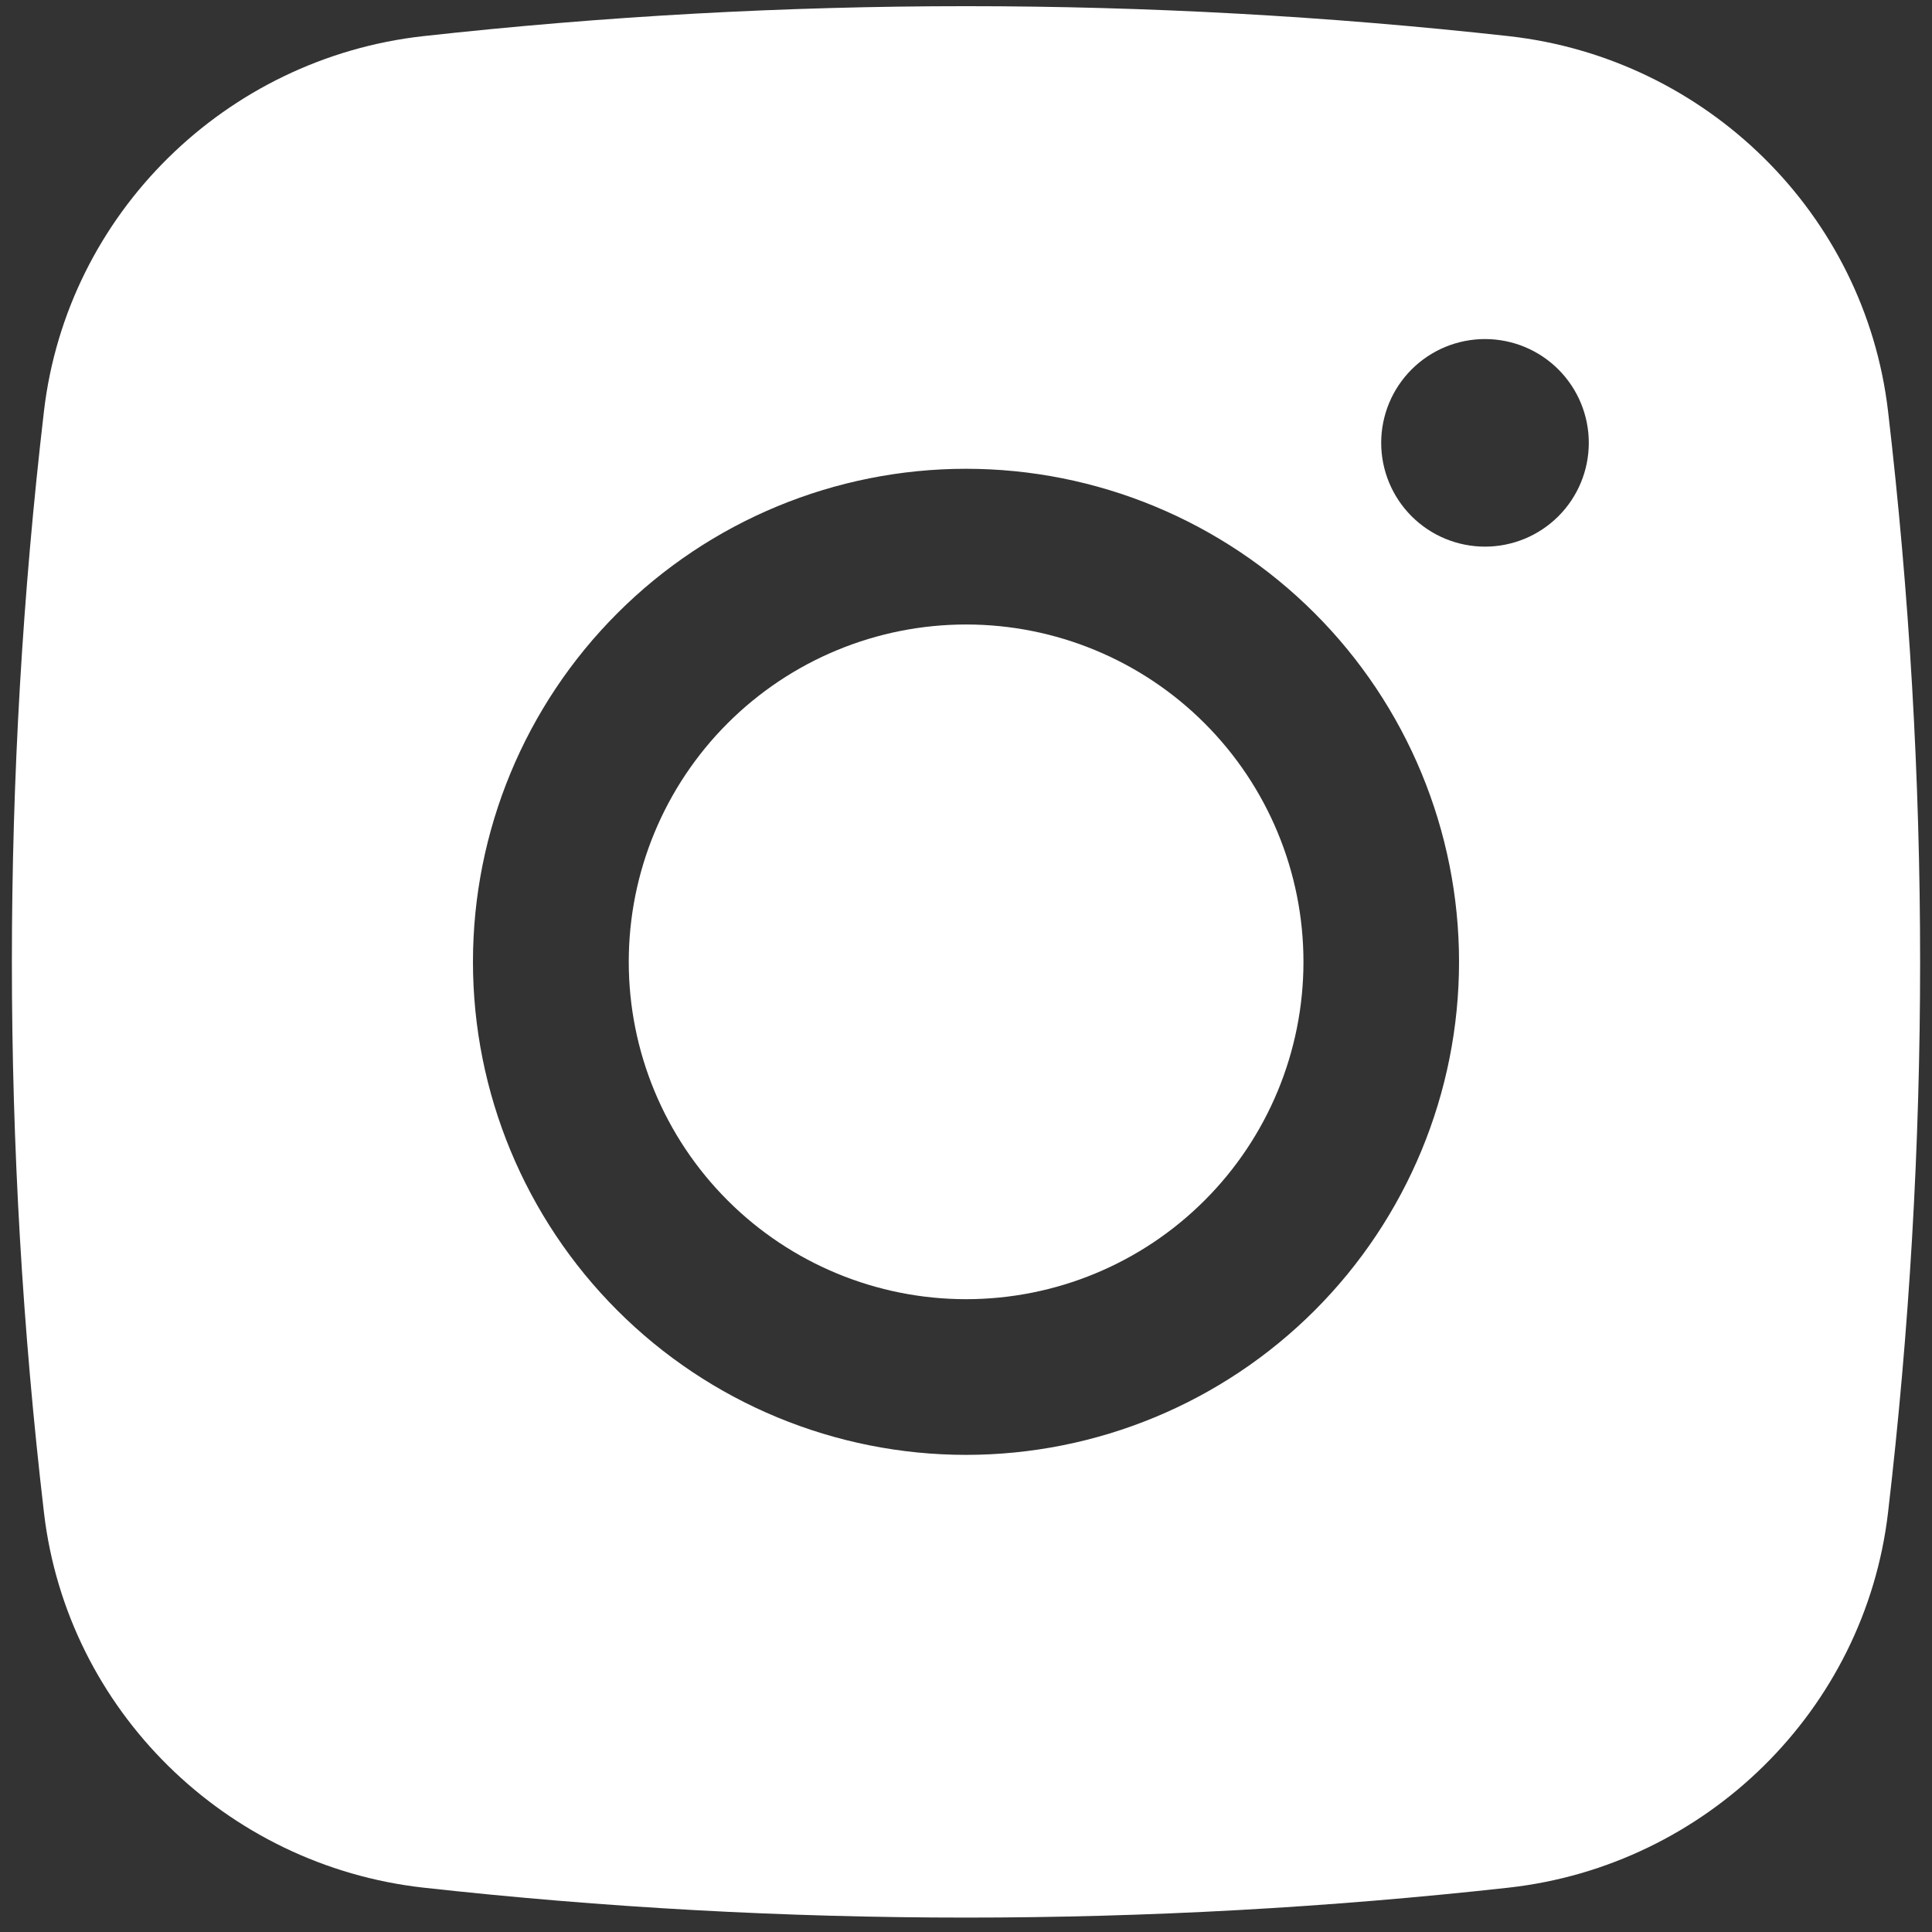
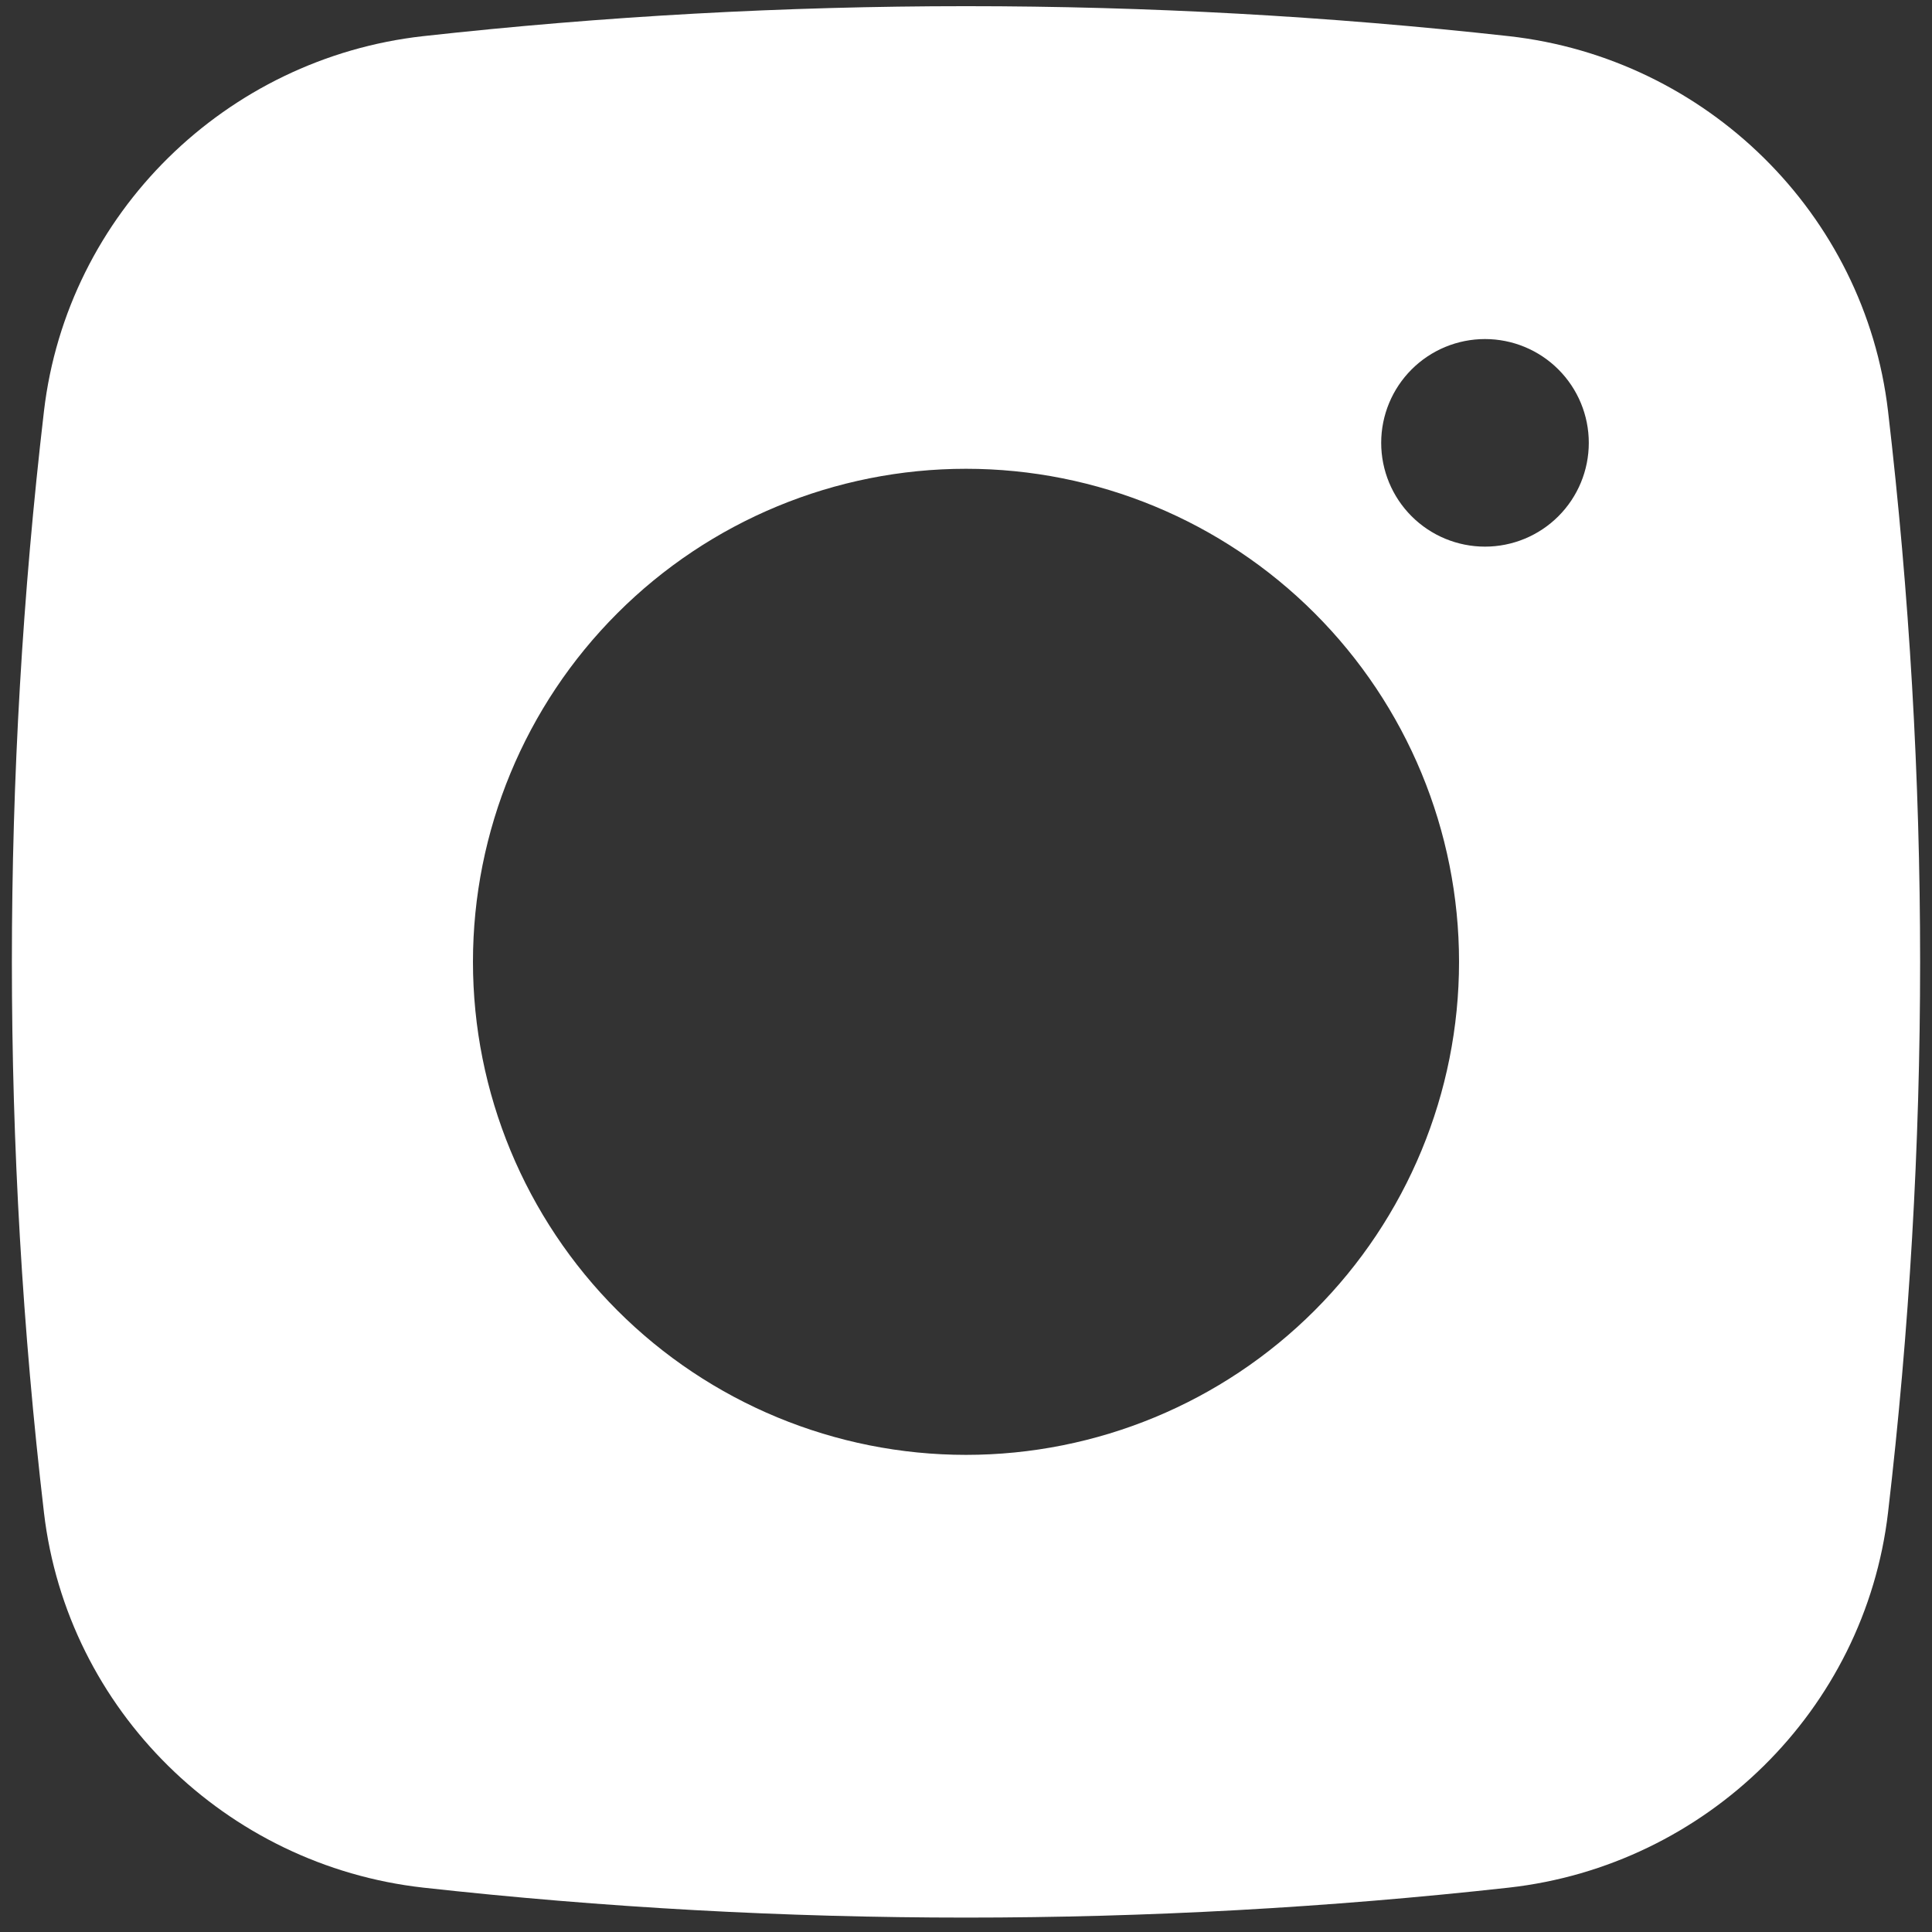
<svg xmlns="http://www.w3.org/2000/svg" width="81" height="81" viewBox="0 0 81 81" fill="none">
  <rect x="0" y="0" width="81" height="81" fill="#333333" stroke="none" />
-   <path d="M40.505 26.182C36.754 26.182 33.156 27.672 30.504 30.325C27.851 32.977 26.361 36.574 26.361 40.325C26.361 44.077 27.851 47.674 30.504 50.326C33.156 52.979 36.754 54.469 40.505 54.469C44.256 54.469 47.853 52.979 50.505 50.326C53.158 47.674 54.648 44.077 54.648 40.325C54.648 36.574 53.158 32.977 50.505 30.325C47.853 27.672 44.256 26.182 40.505 26.182Z" fill="white" />
  <path fill-rule="evenodd" clip-rule="evenodd" d="M17.74 1.516C32.867 -0.16 48.133 -0.16 63.26 1.516C71.524 2.439 78.187 8.945 79.157 17.239C80.95 32.578 80.95 48.073 79.157 63.412C78.187 71.706 71.524 78.212 63.264 79.139C48.136 80.815 32.869 80.815 17.74 79.139C9.476 78.212 2.814 71.706 1.843 63.416C0.05 48.076 0.05 32.579 1.843 17.239C2.814 8.945 9.476 2.439 17.74 1.516ZM62.259 14.215C61.105 14.215 59.998 14.673 59.182 15.489C58.366 16.305 57.907 17.412 57.907 18.566C57.907 19.721 58.366 20.828 59.182 21.644C59.998 22.46 61.105 22.918 62.259 22.918C63.413 22.918 64.52 22.46 65.336 21.644C66.153 20.828 66.611 19.721 66.611 18.566C66.611 17.412 66.153 16.305 65.336 15.489C64.52 14.673 63.413 14.215 62.259 14.215ZM19.829 40.325C19.829 34.843 22.007 29.585 25.884 25.709C29.76 21.832 35.018 19.654 40.5 19.654C45.983 19.654 51.24 21.832 55.117 25.709C58.993 29.585 61.171 34.843 61.171 40.325C61.171 45.808 58.993 51.065 55.117 54.942C51.24 58.819 45.983 60.996 40.5 60.996C35.018 60.996 29.76 58.819 25.884 54.942C22.007 51.065 19.829 45.808 19.829 40.325Z" fill="white" />
</svg>